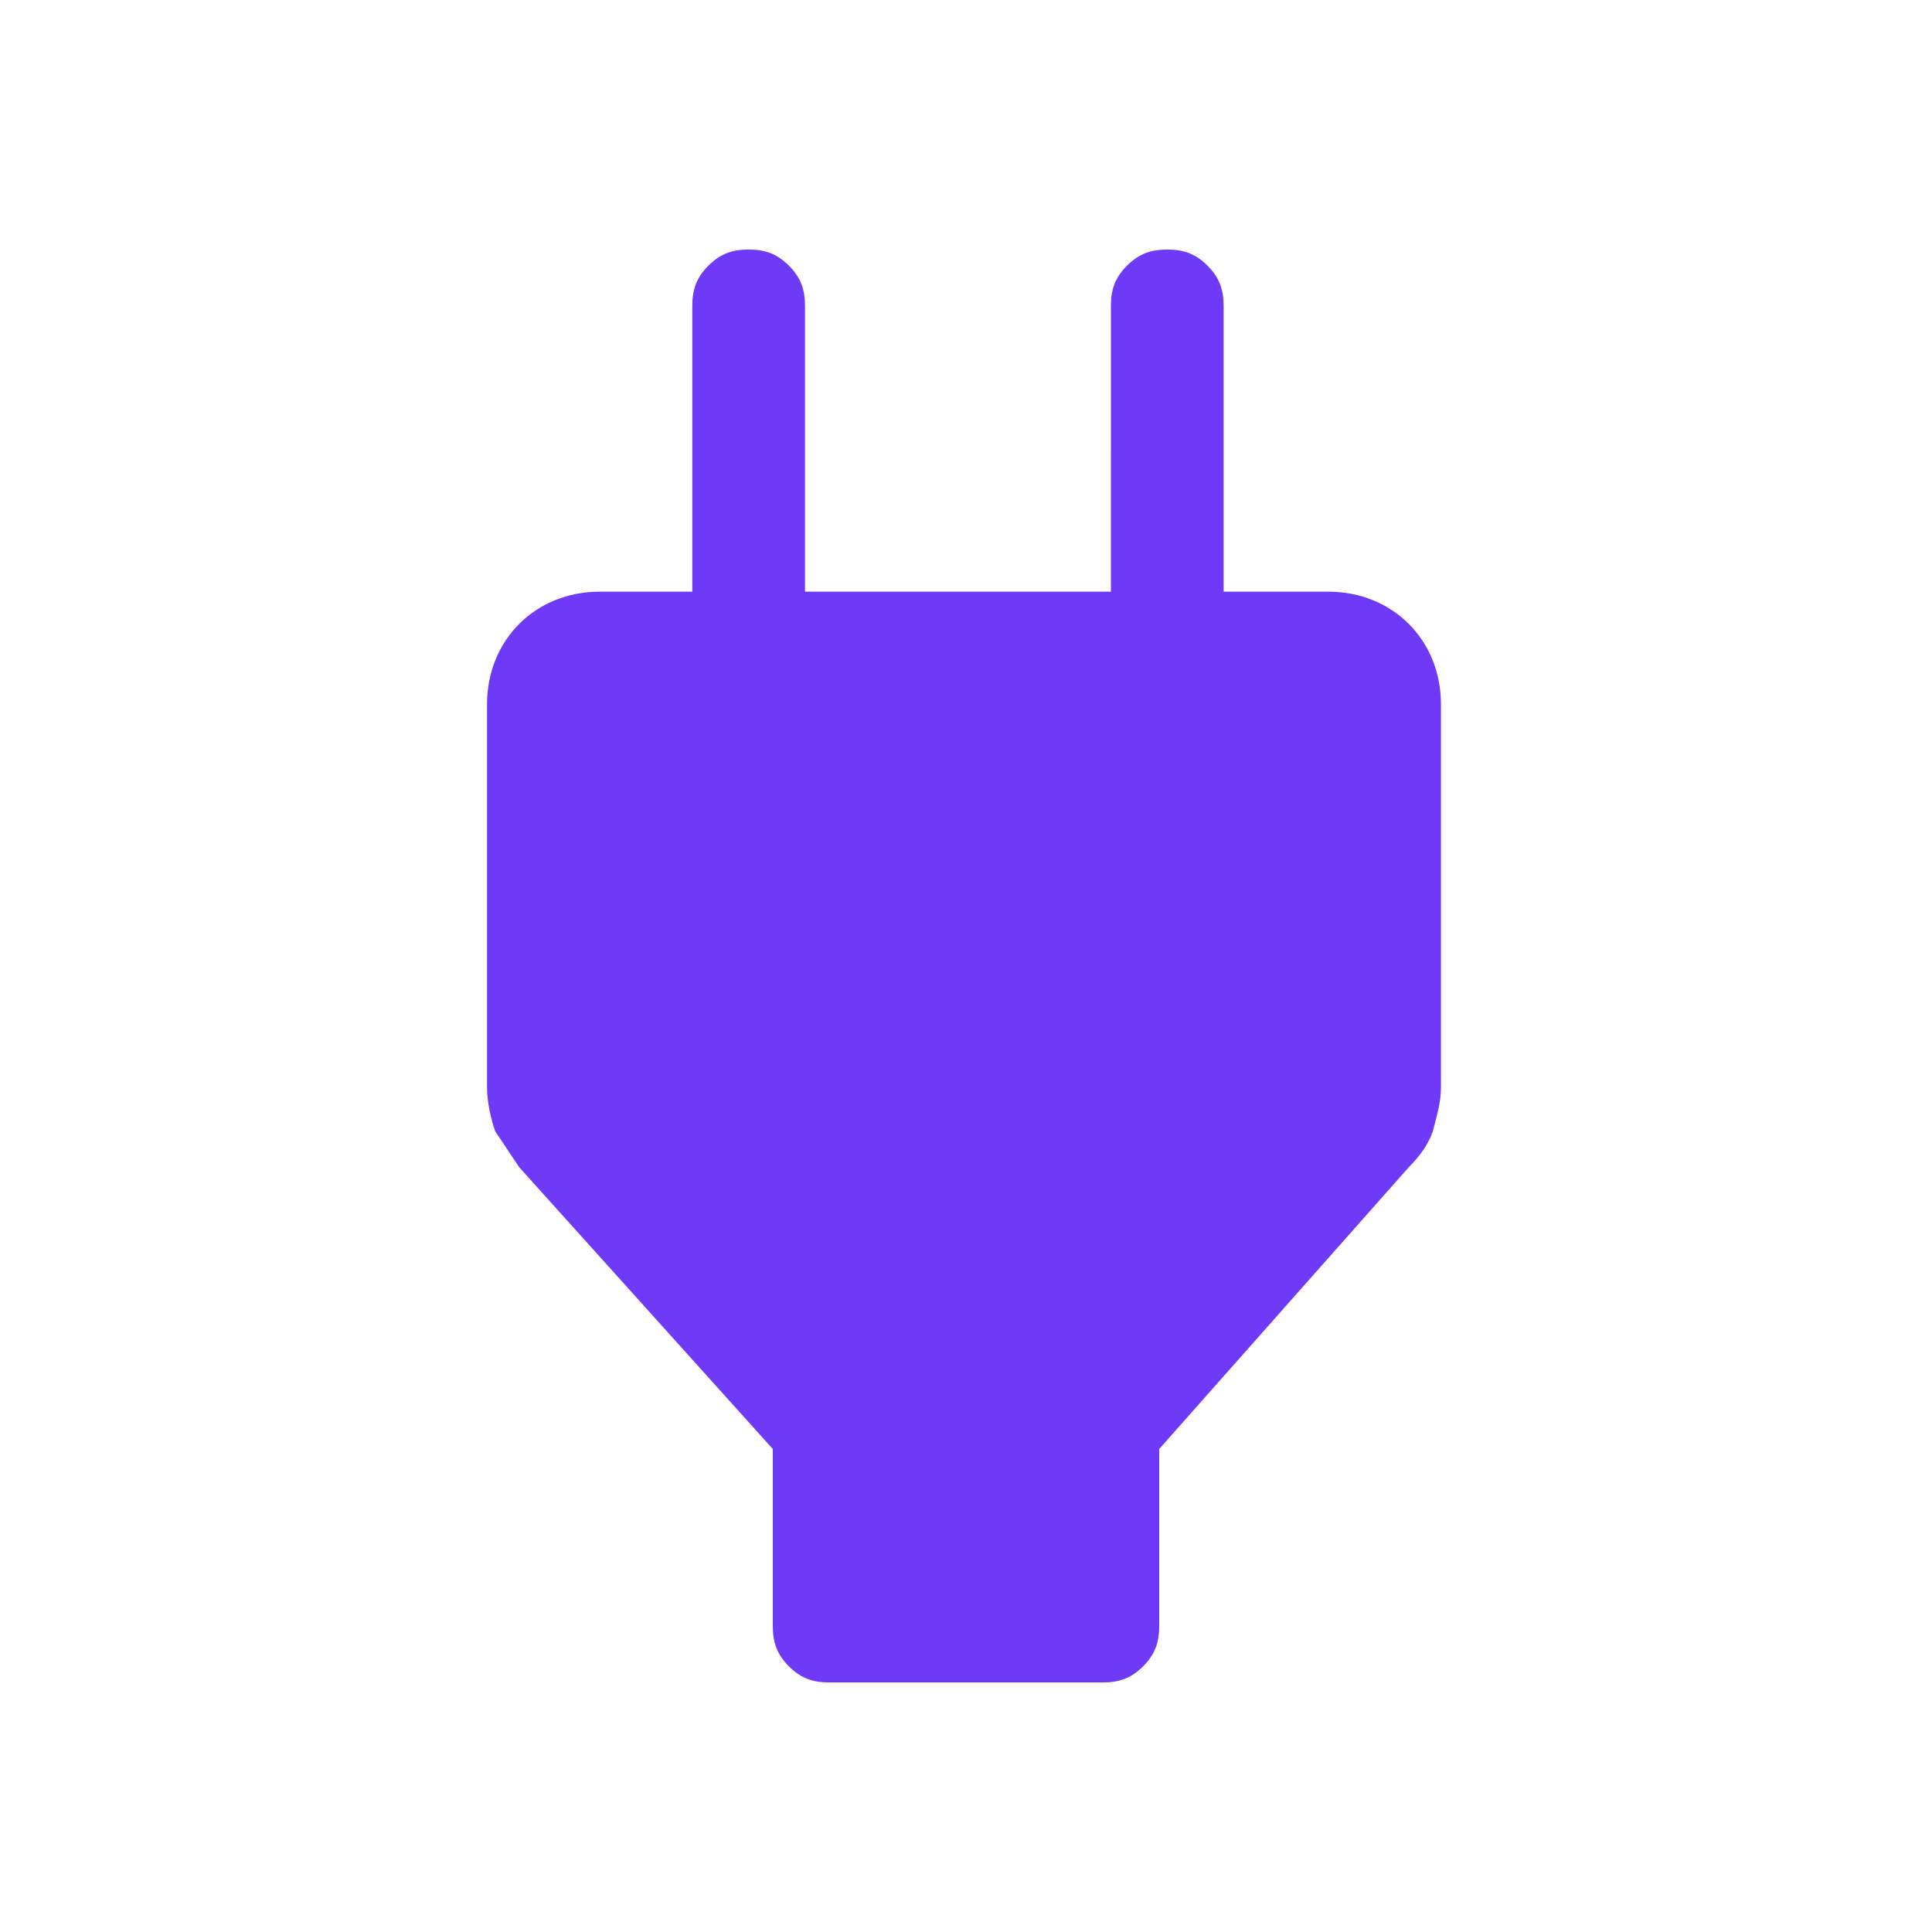
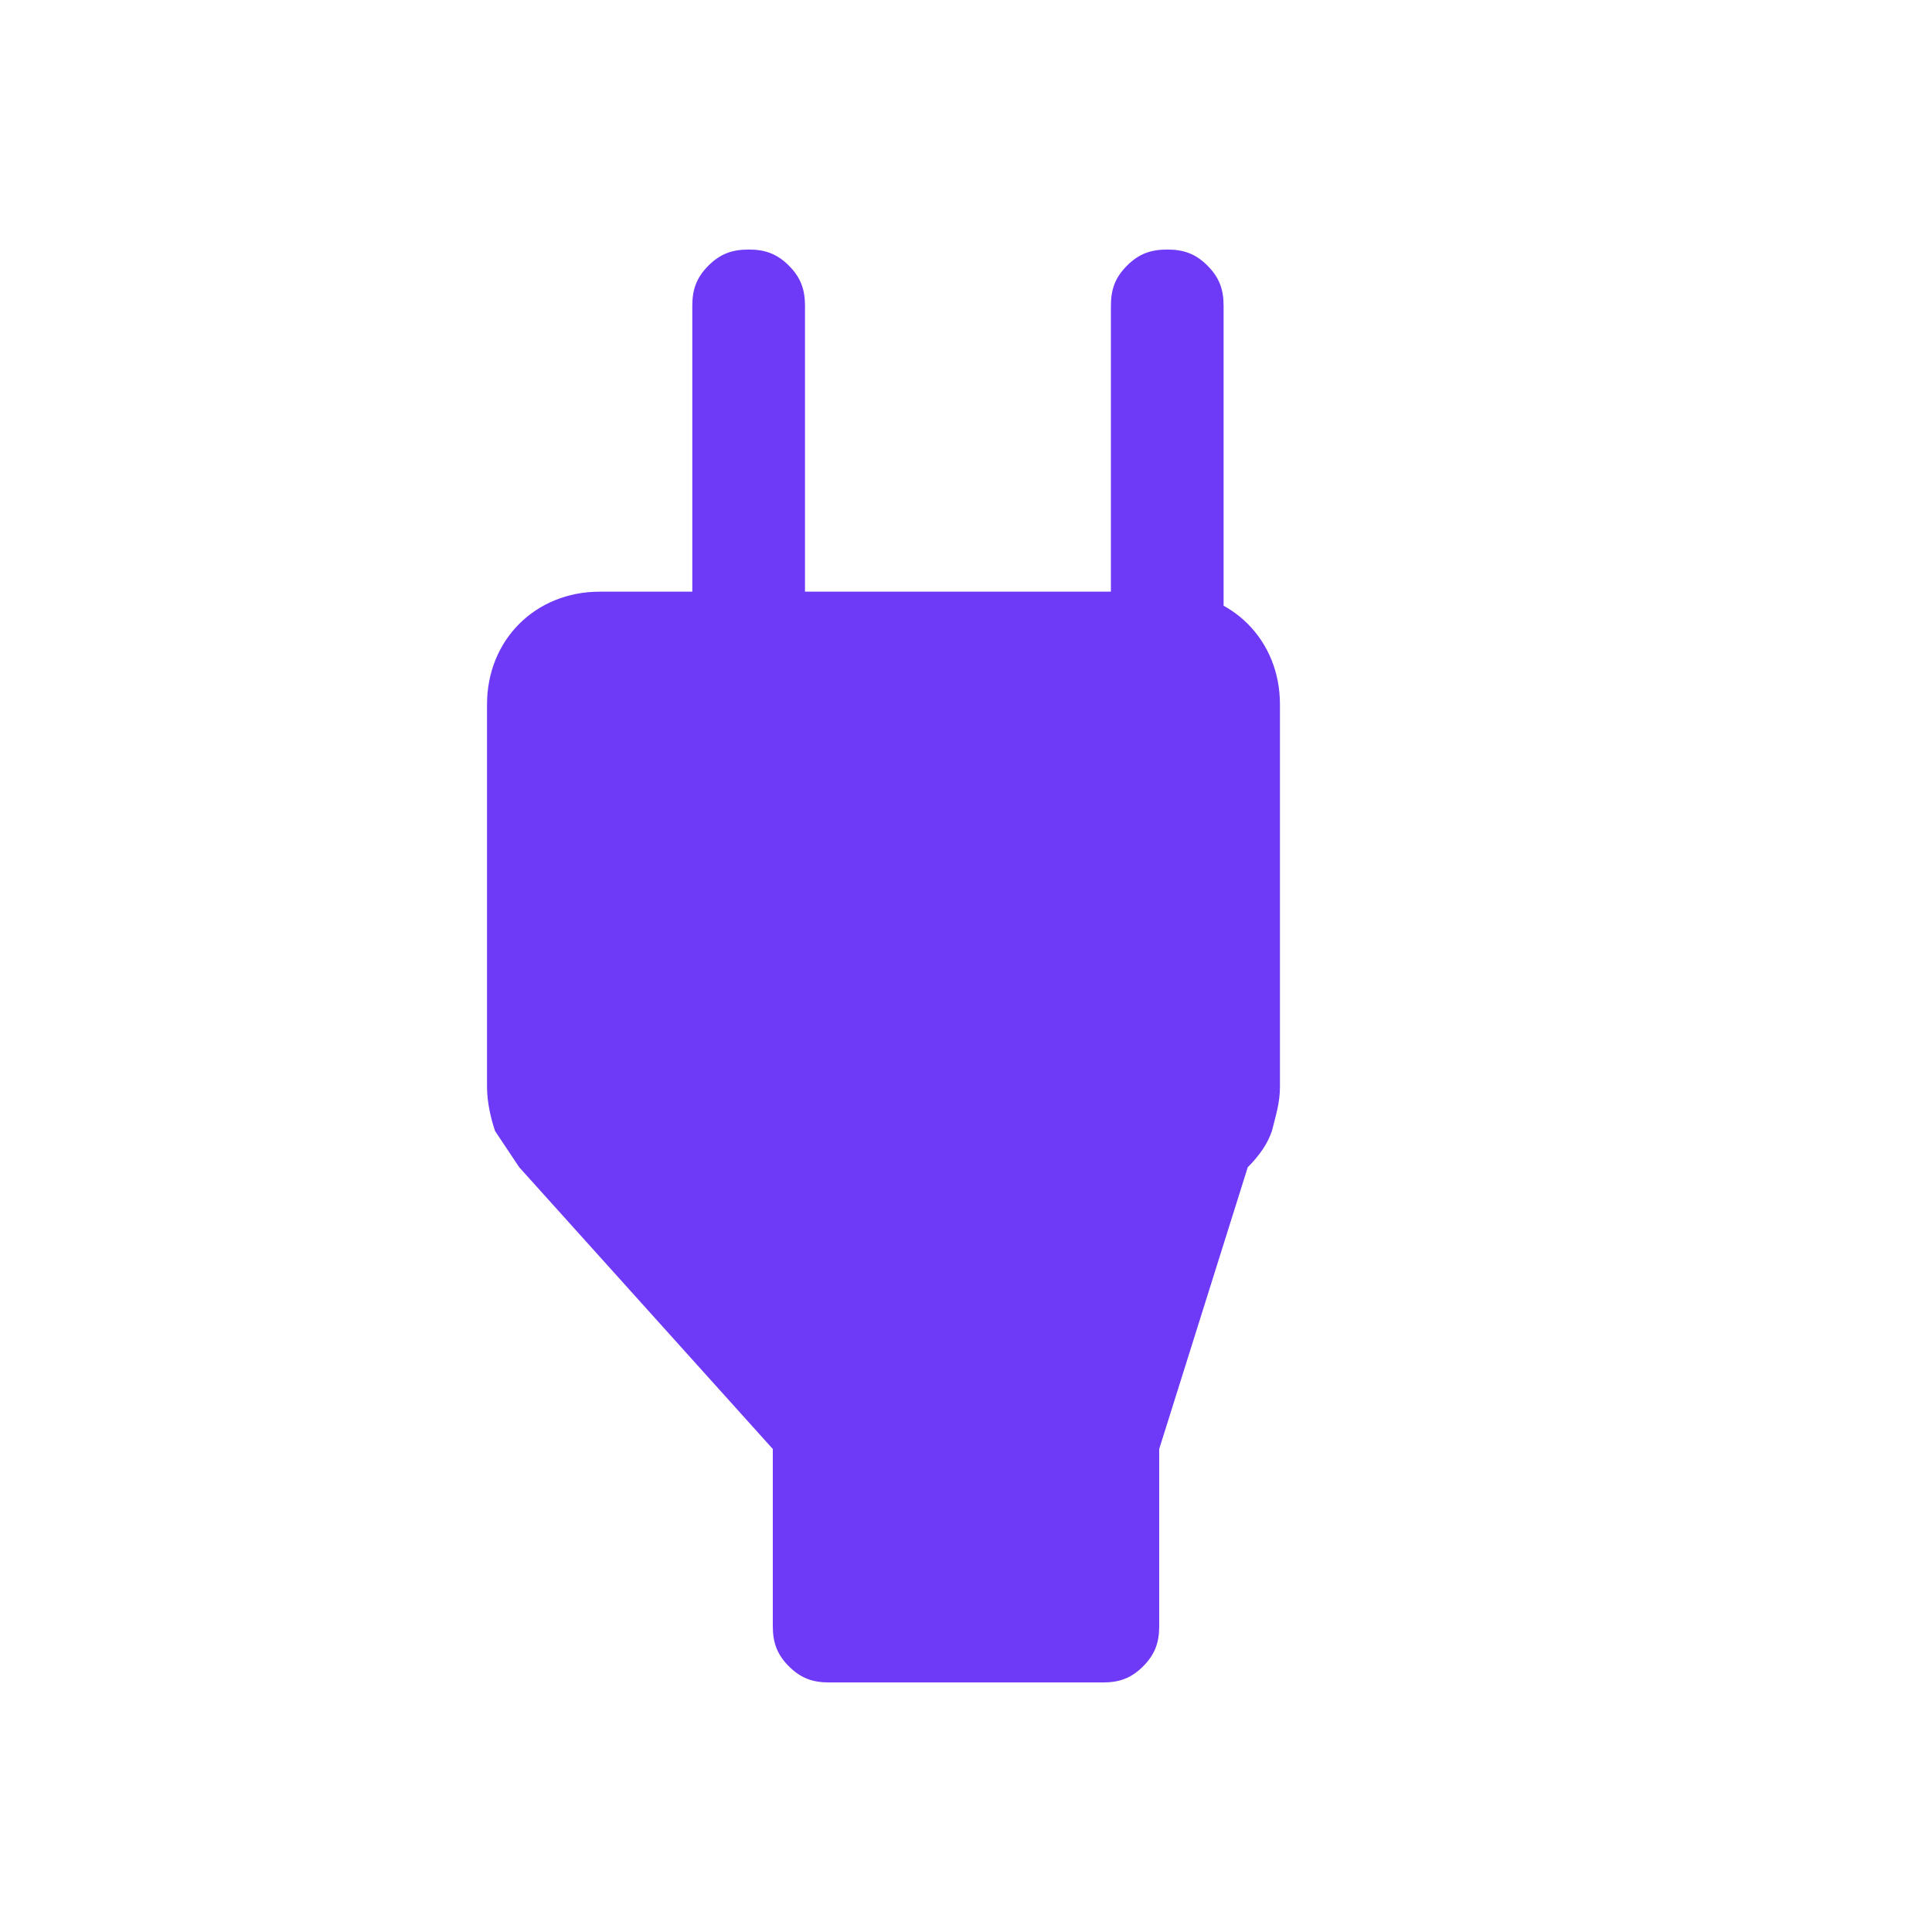
<svg xmlns="http://www.w3.org/2000/svg" version="1.1" id="Livello_1" x="0px" y="0px" viewBox="0 0 48 48" style="enable-background:new 0 0 48 48;" xml:space="preserve">
  <style type="text/css">
	.st0{fill:#6F39F8;}
</style>
-   <path class="st0" d="M19.2,36L12.9,29c-0.2-0.3-0.4-0.6-0.6-0.9c-0.1-0.3-0.2-0.7-0.2-1.1v-9.5c0-0.8,0.3-1.5,0.8-2s1.2-0.8,2-0.8  h3.7l-1.4,1.4V7.6c0-0.4,0.1-0.7,0.4-1c0.3-0.3,0.6-0.4,1-0.4c0.4,0,0.7,0.1,1,0.4s0.4,0.6,0.4,1v7.1h7.6V7.6c0-0.4,0.1-0.7,0.4-1  c0.3-0.3,0.6-0.4,1-0.4c0.4,0,0.7,0.1,1,0.4s0.4,0.6,0.4,1v8.5l-1.4-1.4H33c0.8,0,1.5,0.3,2,0.8s0.8,1.2,0.8,2v9.5  c0,0.4-0.1,0.7-0.2,1.1c-0.1,0.3-0.3,0.6-0.6,0.9L28.8,36v4.4c0,0.4-0.1,0.7-0.4,1c-0.3,0.3-0.6,0.4-1,0.4h-6.8  c-0.4,0-0.7-0.1-1-0.4c-0.3-0.3-0.4-0.6-0.4-1V36z" />
+   <path class="st0" d="M19.2,36L12.9,29c-0.2-0.3-0.4-0.6-0.6-0.9c-0.1-0.3-0.2-0.7-0.2-1.1v-9.5c0-0.8,0.3-1.5,0.8-2s1.2-0.8,2-0.8  h3.7l-1.4,1.4V7.6c0-0.4,0.1-0.7,0.4-1c0.3-0.3,0.6-0.4,1-0.4c0.4,0,0.7,0.1,1,0.4s0.4,0.6,0.4,1v7.1h7.6V7.6c0-0.4,0.1-0.7,0.4-1  c0.3-0.3,0.6-0.4,1-0.4c0.4,0,0.7,0.1,1,0.4s0.4,0.6,0.4,1v8.5l-1.4-1.4c0.8,0,1.5,0.3,2,0.8s0.8,1.2,0.8,2v9.5  c0,0.4-0.1,0.7-0.2,1.1c-0.1,0.3-0.3,0.6-0.6,0.9L28.8,36v4.4c0,0.4-0.1,0.7-0.4,1c-0.3,0.3-0.6,0.4-1,0.4h-6.8  c-0.4,0-0.7-0.1-1-0.4c-0.3-0.3-0.4-0.6-0.4-1V36z" />
</svg>